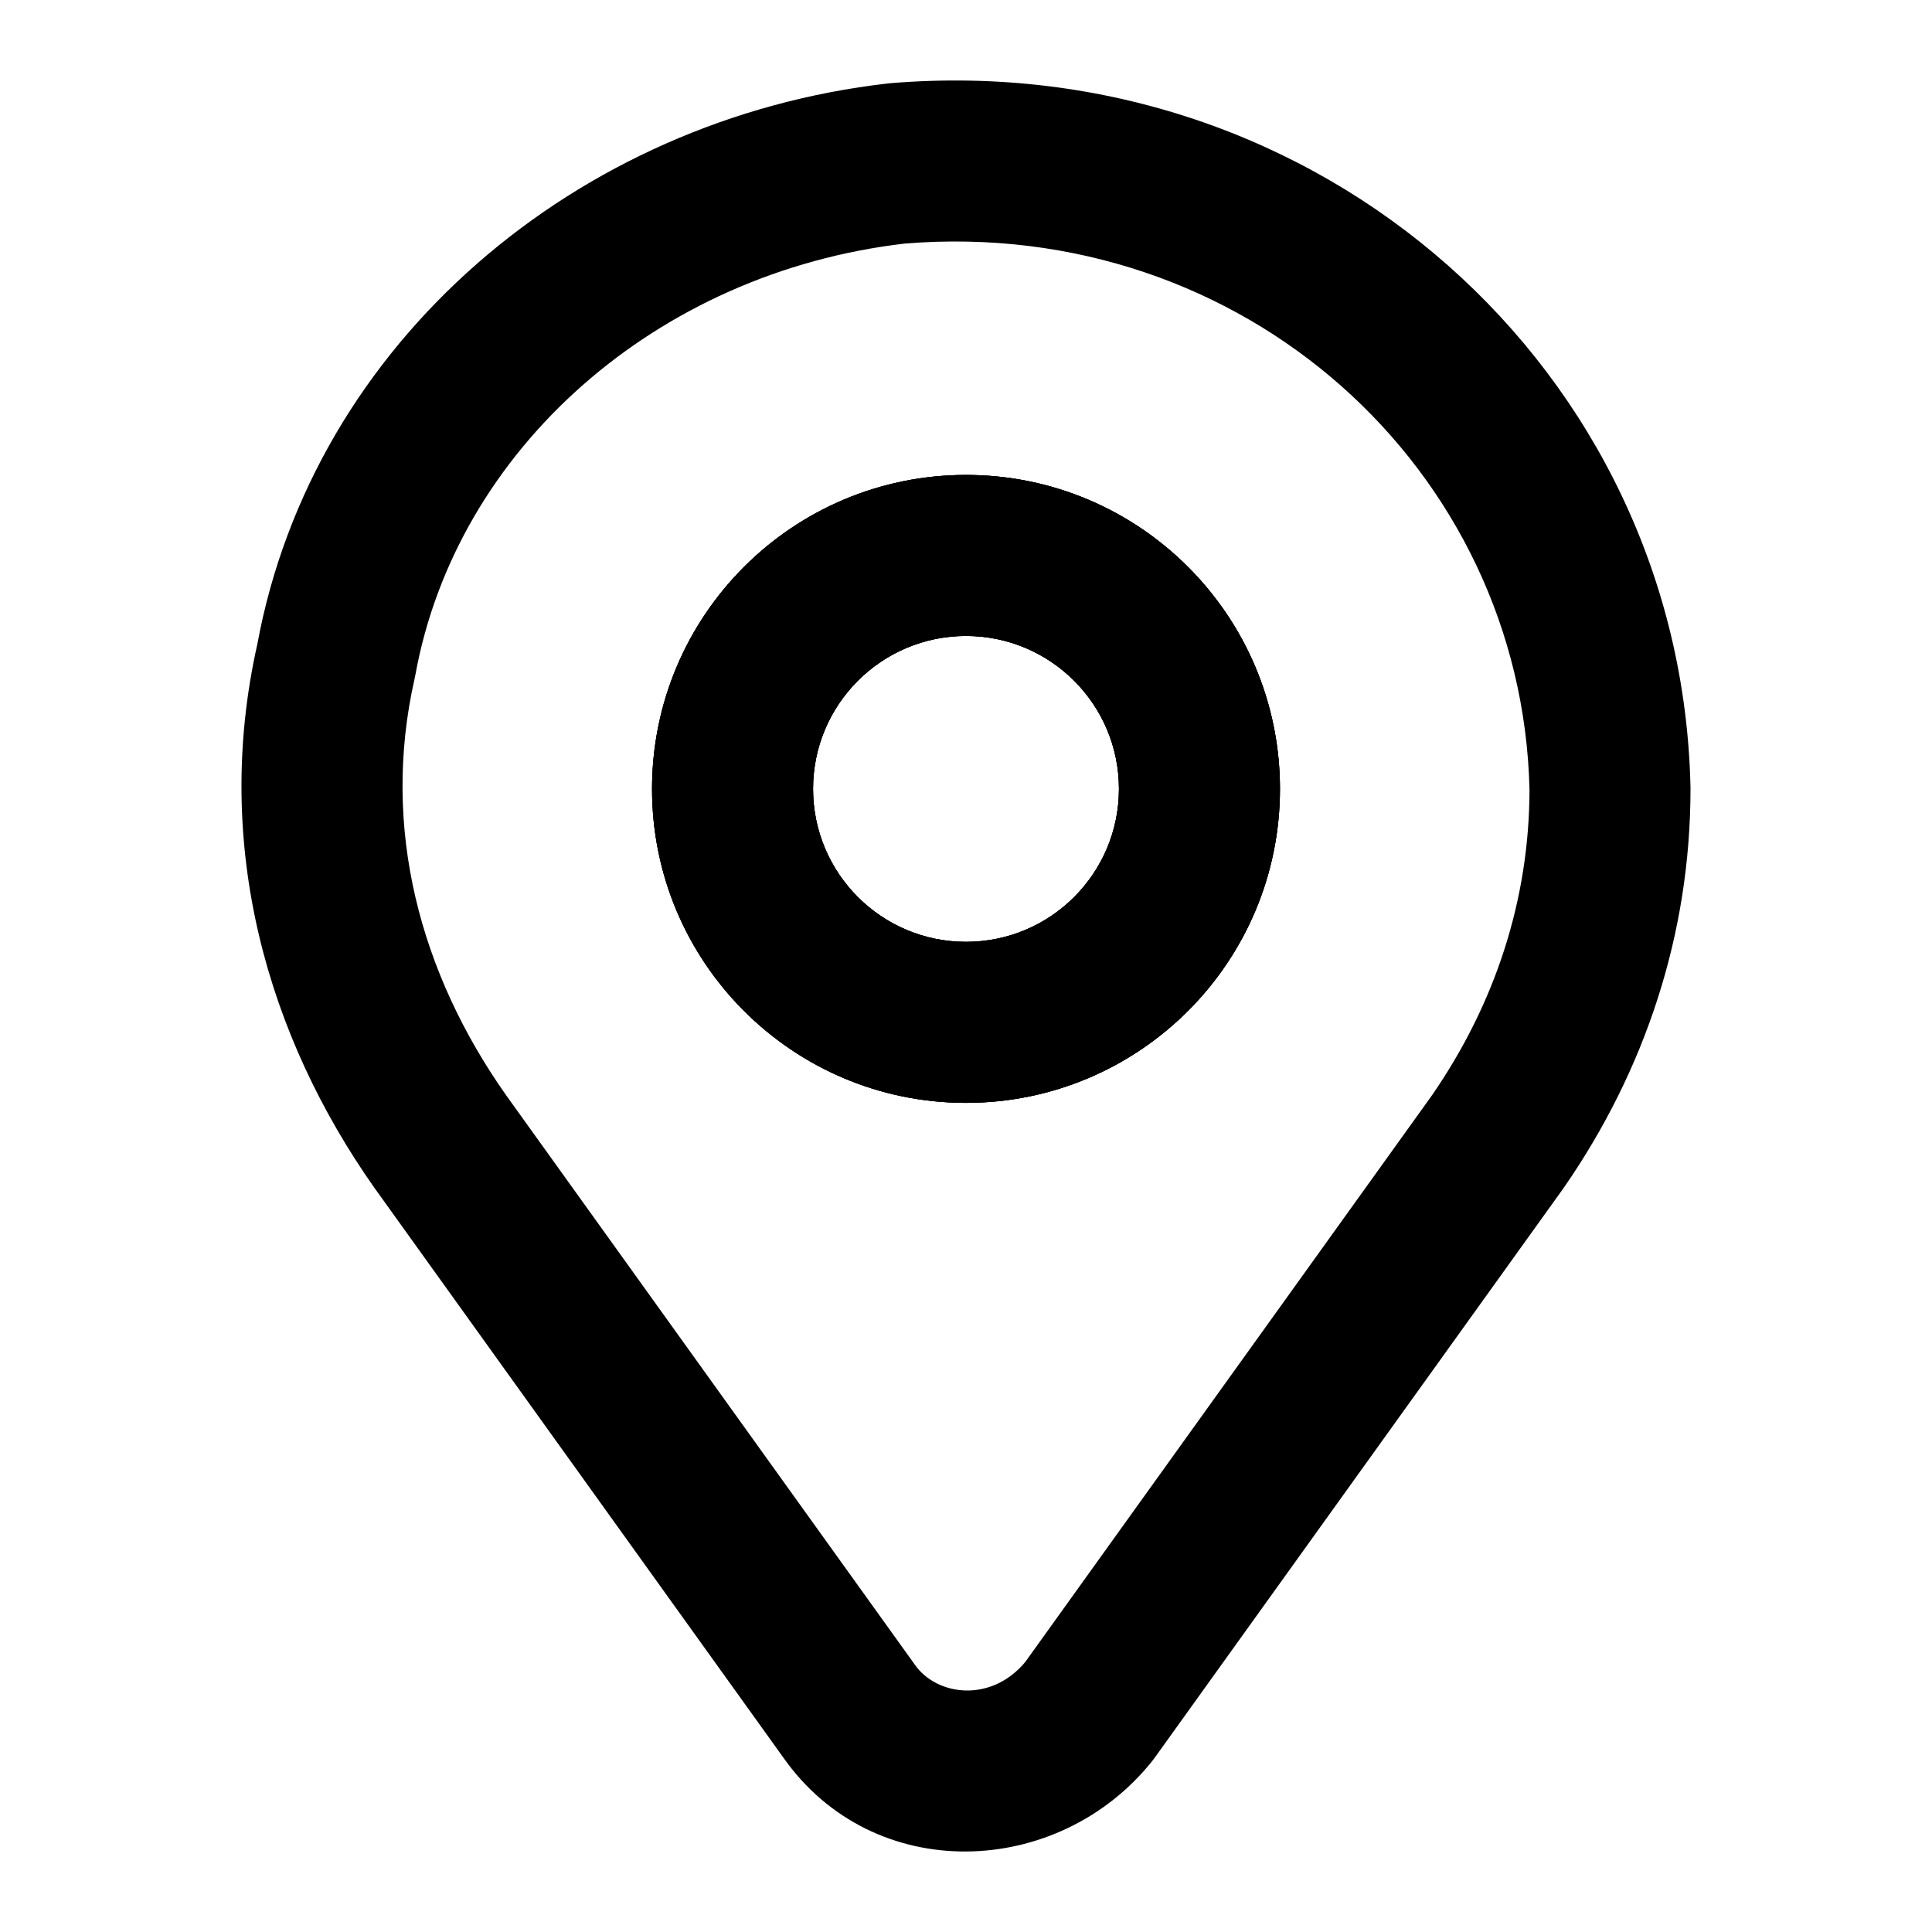
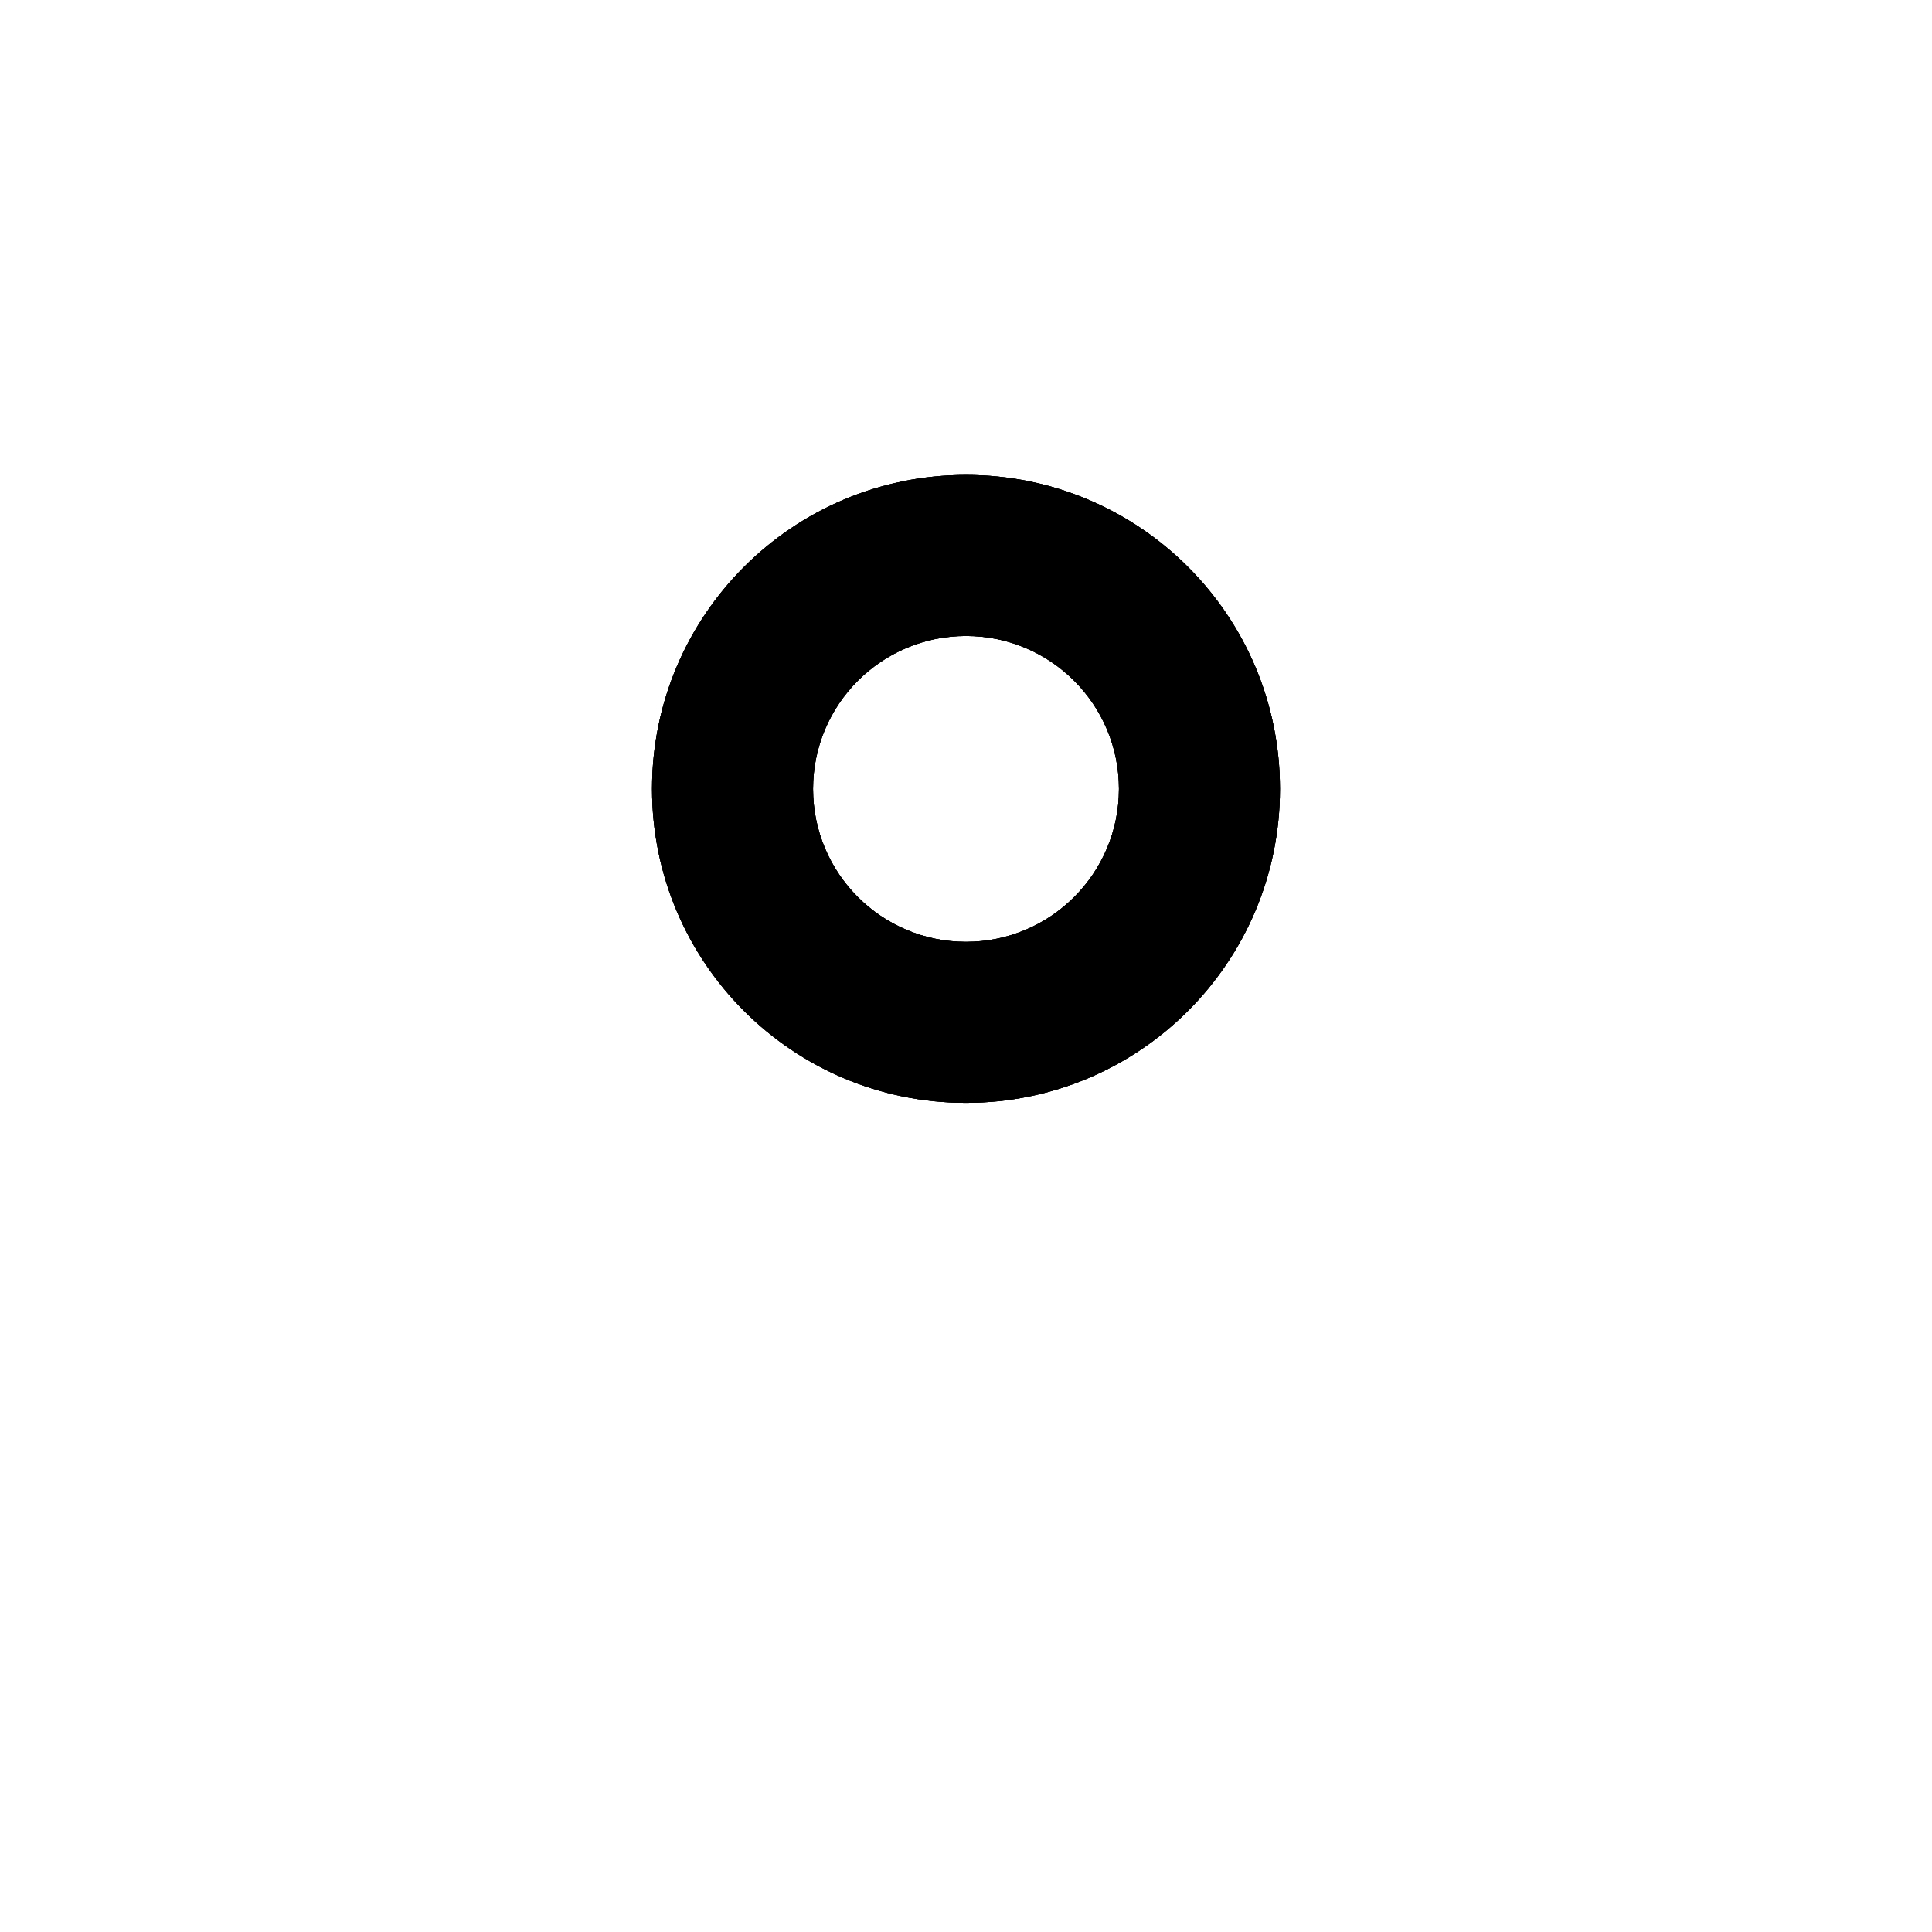
<svg xmlns="http://www.w3.org/2000/svg" viewBox="0 0 300.00 300.00" data-guides="{&quot;vertical&quot;:[],&quot;horizontal&quot;:[]}">
  <defs>
    <linearGradient id="tSvgGradient143a27f20f0" x1="70.447" x2="229.549" y1="247.227" y2="52.773" gradientUnits="userSpaceOnUse">
      <stop offset="0" stop-color="hsl(272.88,27.84%,67.49%)" stop-opacity="1" transform="translate(-5850, -4850)" />
      <stop offset="1" stop-color="hsl(281.52,38.56%,55.13%)" stop-opacity="1" transform="translate(-5850, -4850)" />
    </linearGradient>
    <linearGradient id="tSvgGradientbd05a11df0" x1="115.529" x2="184.471" y1="156.972" y2="88.029" gradientUnits="userSpaceOnUse">
      <stop offset="0" stop-color="hsl(272.88,27.84%,67.49%)" stop-opacity="1" transform="translate(-5850, -4850)" />
      <stop offset="1" stop-color="hsl(281.52,38.56%,55.13%)" stop-opacity="1" transform="translate(-5850, -4850)" />
    </linearGradient>
    <linearGradient id="tSvgGradient8a8f44ecd8" x1="115.529" x2="184.471" y1="156.972" y2="88.029" gradientUnits="userSpaceOnUse">
      <stop offset="0" stop-color="hsl(272.88,27.84%,67.49%)" stop-opacity="1" transform="translate(-5850, -4850)" />
      <stop offset="1" stop-color="hsl(281.52,38.56%,55.13%)" stop-opacity="1" transform="translate(-5850, -4850)" />
    </linearGradient>
    <linearGradient id="tSvgGradientfaffb8328b" x1="115.529" x2="184.471" y1="156.972" y2="88.029" gradientUnits="userSpaceOnUse">
      <stop offset="0" stop-color="hsl(272.88,27.84%,67.49%)" stop-opacity="1" transform="translate(-5850, -4850)" />
      <stop offset="1" stop-color="hsl(281.52,38.56%,55.13%)" stop-opacity="1" transform="translate(-5850, -4850)" />
    </linearGradient>
  </defs>
-   <path fill="url(#tSvgGradient143a27f20f0)" stroke="none" fill-opacity="1" stroke-width="1" stroke-opacity="1" clip-rule="evenodd" color="rgb(51, 51, 51)" fill-rule="evenodd" baseline-shift="baseline" id="tSvg55511953ea" title="Path 3" d="M138.242 12.921C204.922 7.361 261.092 57.529 262.497 122.216C262.498 122.307 262.499 122.397 262.5 122.488C262.5 145.099 255.417 166.232 242.863 184.379C242.821 184.438 242.78 184.497 242.738 184.556C221.59 214.021 200.441 243.486 179.293 272.951C179.167 273.127 179.037 273.299 178.902 273.467C164.318 291.711 135.636 292.833 121.623 272.897C100.468 243.422 79.312 213.948 58.157 184.473C41.613 161.018 32.92 131.405 39.95 100.065C48.619 53.073 89.592 18.48 137.861 12.959C137.988 12.945 138.115 12.932 138.242 12.921ZM140.511 37.819C101.878 42.316 70.854 69.819 64.498 104.802C64.466 104.981 64.429 105.159 64.389 105.336C59.092 128.661 65.311 151.221 78.558 170.022C99.725 199.514 120.893 229.005 142.061 258.497C145.445 263.335 153.885 264.468 159.201 258.07C180.255 228.737 201.309 199.403 222.363 170.07C232.138 155.906 237.472 139.767 237.5 122.624C236.342 72.895 193.124 33.535 140.511 37.819Z" />
  <path fill="url(#tSvgGradientbd05a11df0)" stroke="none" fill-opacity="1" stroke-width="1" stroke-opacity="1" clip-rule="evenodd" color="rgb(51, 51, 51)" fill-rule="evenodd" baseline-shift="baseline" id="tSvg17eadf9b1b0" title="Path 4" d="M150 98.751C136.883 98.751 126.25 109.384 126.25 122.5C126.25 135.617 136.883 146.25 150 146.25C163.117 146.25 173.75 135.617 173.75 122.5C173.75 109.384 163.117 98.751 150 98.751ZM101.25 122.5C101.25 95.577 123.076 73.751 150 73.751C176.924 73.751 198.75 95.577 198.75 122.5C198.75 149.424 176.924 171.25 150 171.25C123.076 171.25 101.25 149.424 101.25 122.5Z" />
  <path fill="url(#tSvgGradient8a8f44ecd8)" stroke="none" fill-opacity="1" stroke-width="1" stroke-opacity="1" clip-rule="evenodd" color="rgb(51, 51, 51)" fill-rule="evenodd" baseline-shift="baseline" id="tSvg109ab5cafe0" title="Path 5" d="M150 98.751C136.883 98.751 126.25 109.384 126.25 122.5C126.25 135.617 136.883 146.25 150 146.25C163.117 146.25 173.75 135.617 173.75 122.5C173.75 109.384 163.117 98.751 150 98.751ZM101.25 122.5C101.25 95.577 123.076 73.751 150 73.751C176.924 73.751 198.75 95.577 198.75 122.5C198.75 149.424 176.924 171.25 150 171.25C123.076 171.25 101.25 149.424 101.25 122.5Z" />
  <path fill="url(#tSvgGradientfaffb8328b)" stroke="none" fill-opacity="1" stroke-width="1" stroke-opacity="1" clip-rule="evenodd" color="rgb(51, 51, 51)" fill-rule="evenodd" baseline-shift="baseline" id="tSvg21a5a58c04" title="Path 6" d="M150 98.751C136.883 98.751 126.25 109.384 126.25 122.5C126.25 135.617 136.883 146.25 150 146.25C163.117 146.25 173.75 135.617 173.75 122.5C173.75 109.384 163.117 98.751 150 98.751ZM101.25 122.5C101.25 95.577 123.076 73.751 150 73.751C176.924 73.751 198.75 95.577 198.75 122.5C198.75 149.424 176.924 171.25 150 171.25C123.076 171.25 101.25 149.424 101.25 122.5Z" />
</svg>